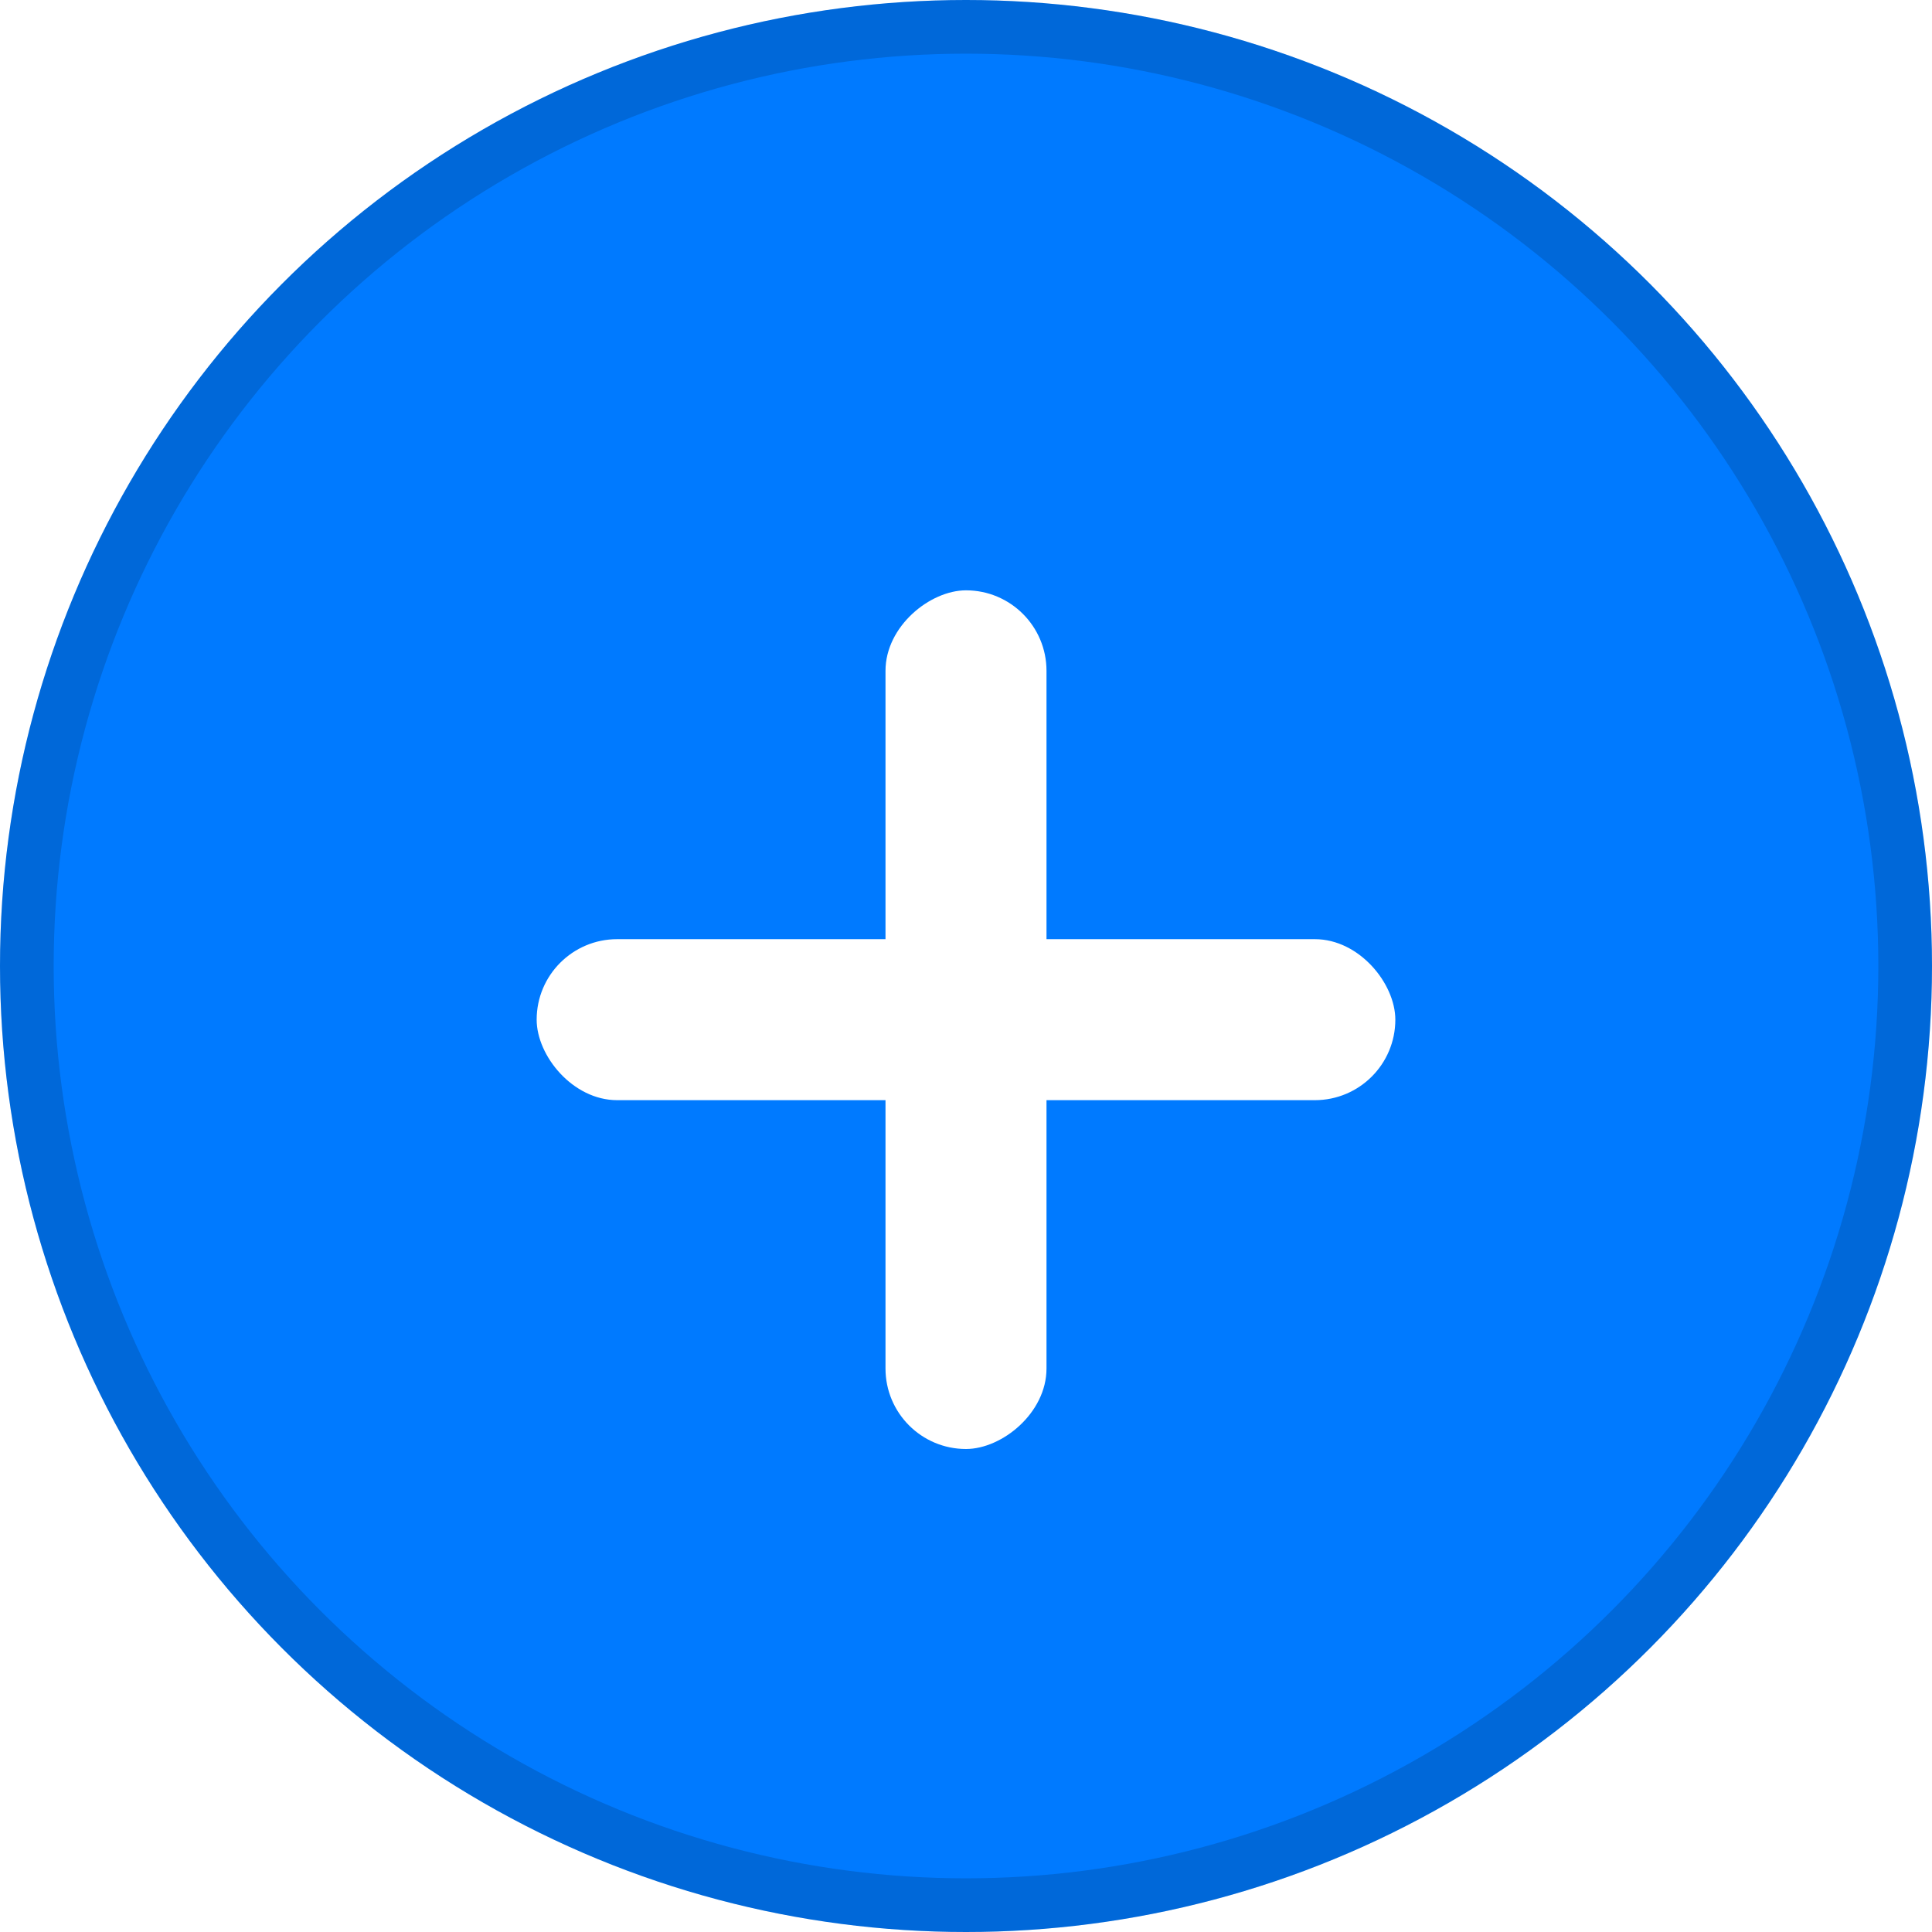
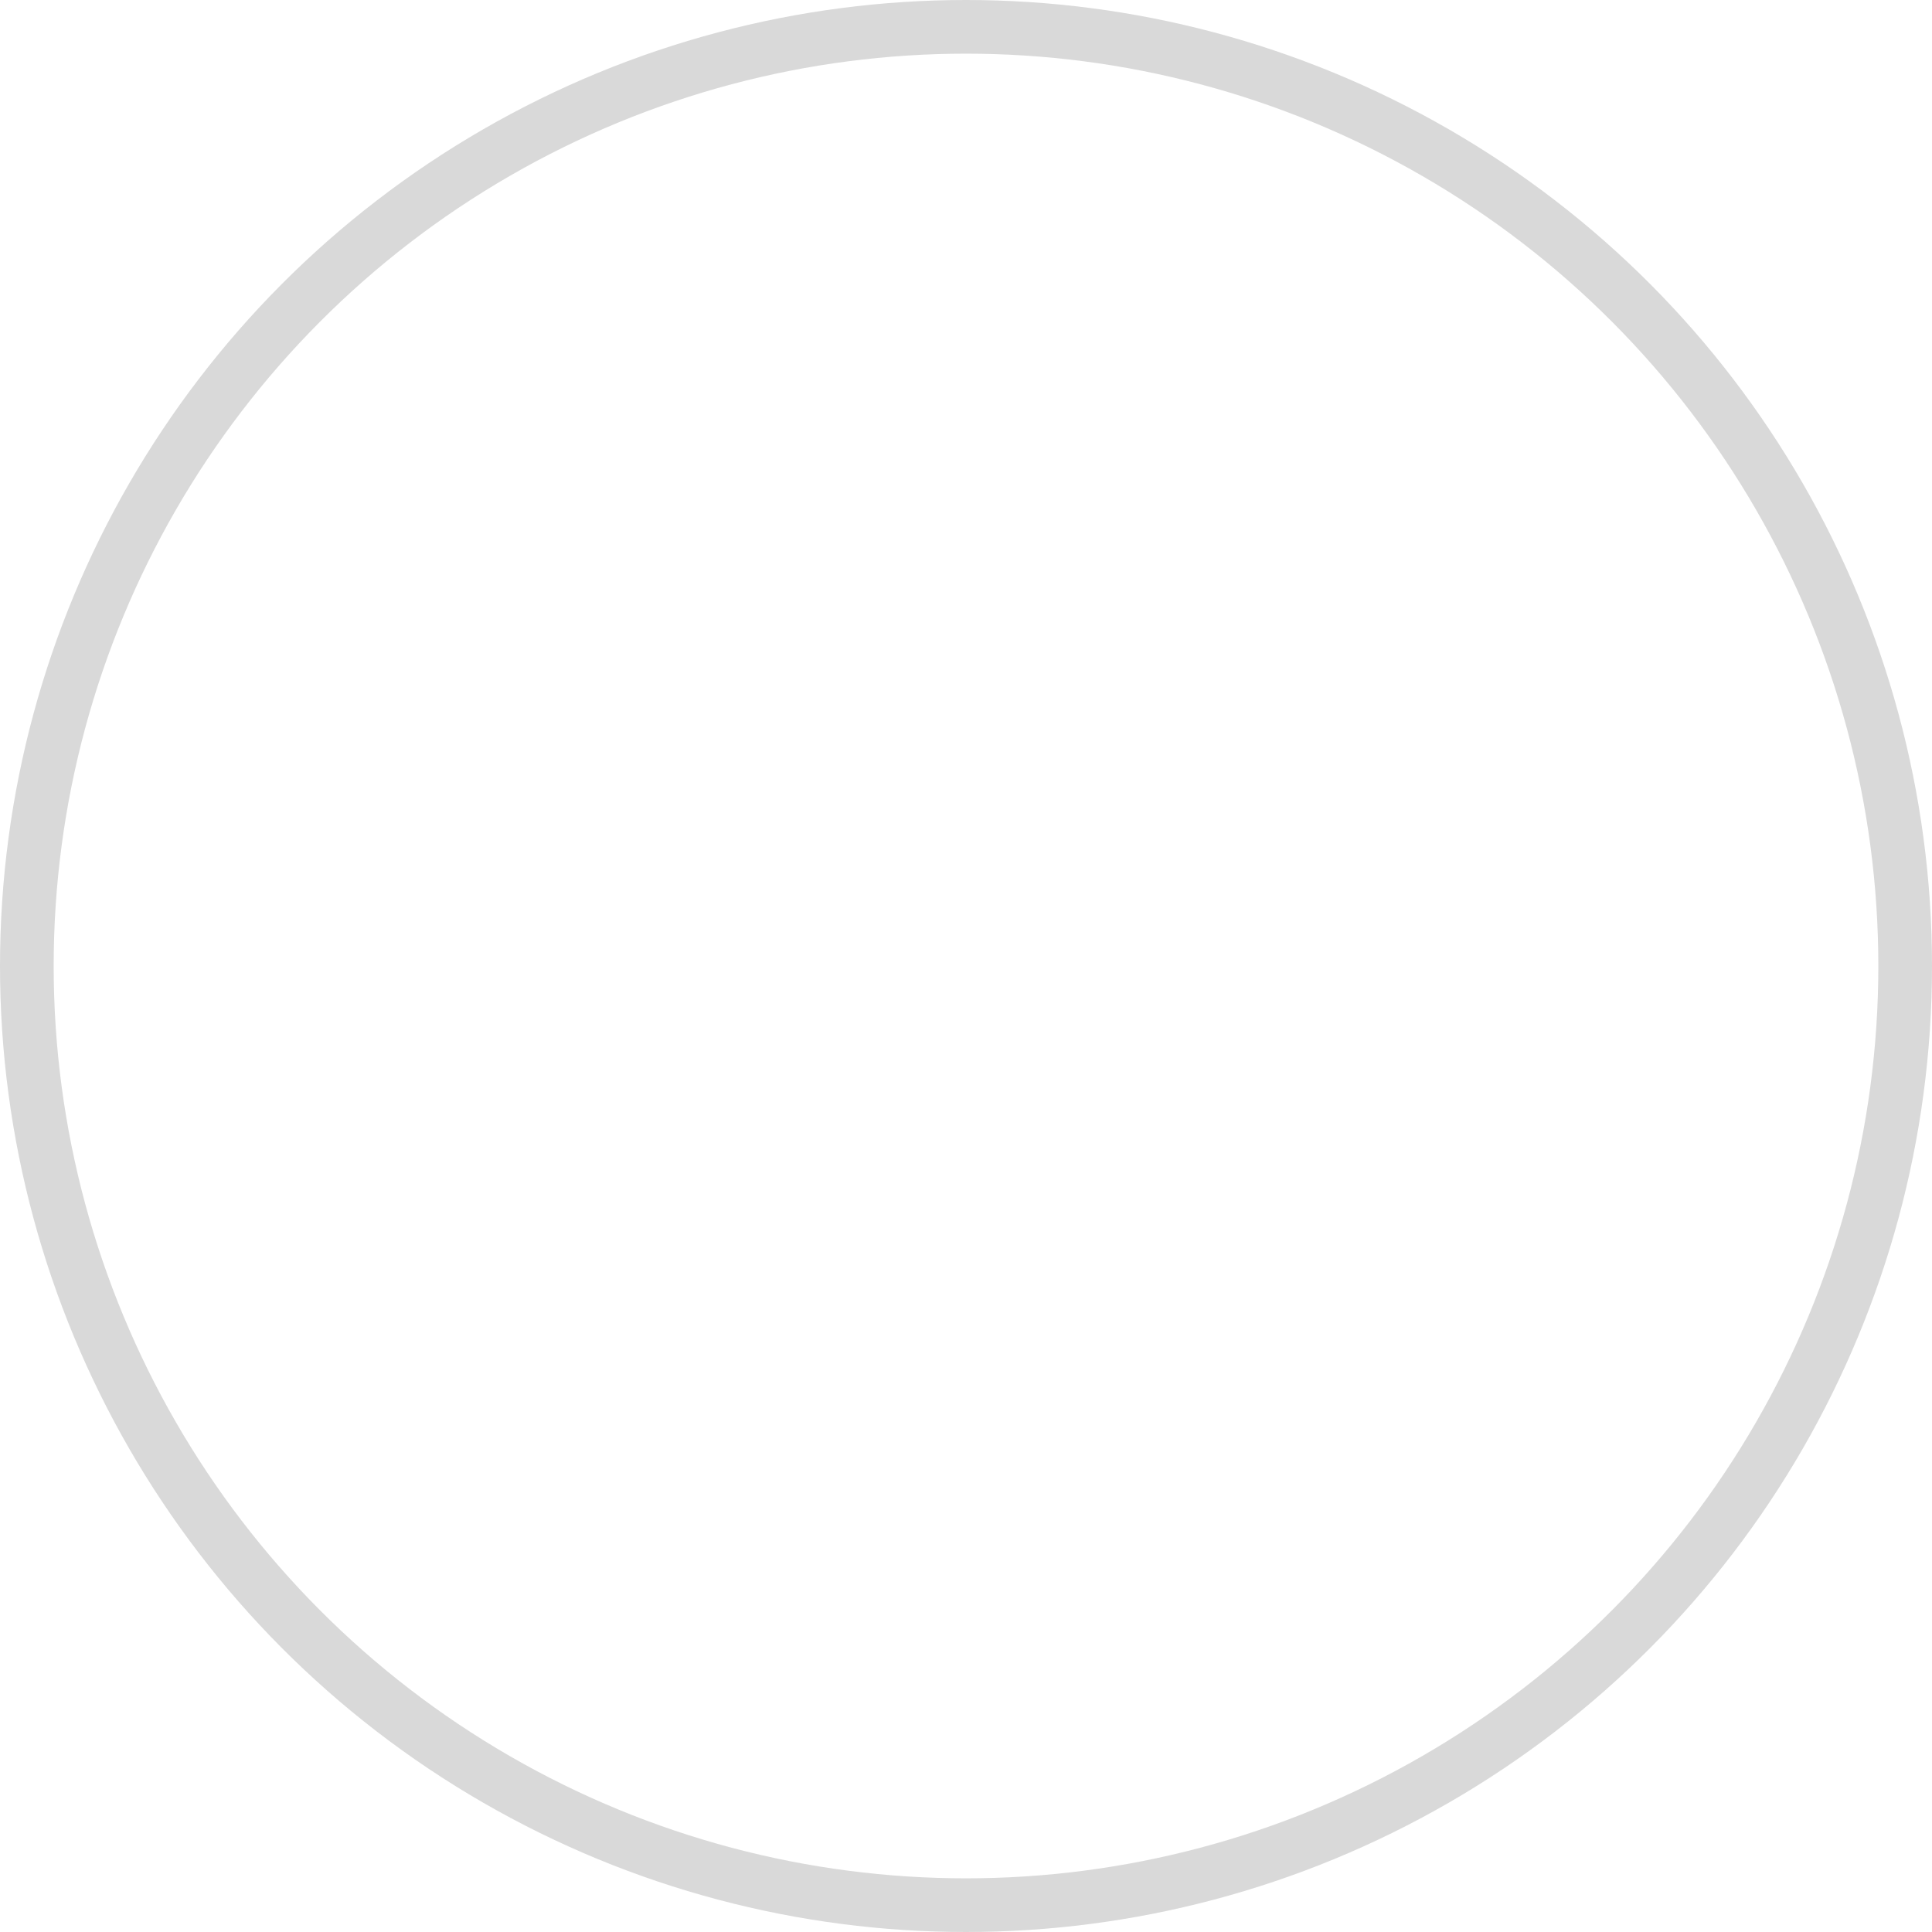
<svg xmlns="http://www.w3.org/2000/svg" width="36" height="36" fill="none">
-   <circle cx="18" cy="18" r="18" fill="#007AFF" />
  <circle cx="18" cy="18" r="17.5" stroke="#000" stroke-opacity=".15" />
  <g fill="#fff" filter="url(#a)">
    <rect width="16" height="3" x="10" y="16.5" rx="1.5" />
    <rect width="16" height="3" x="16.5" y="26" rx="1.5" transform="rotate(-90 16.5 26)" />
  </g>
  <defs>
    <filter id="a" width="16" height="17" x="10" y="10" color-interpolation-filters="sRGB" filterUnits="userSpaceOnUse">
      <feFlood flood-opacity="0" result="BackgroundImageFix" />
      <feColorMatrix in="SourceAlpha" result="hardAlpha" values="0 0 0 0 0 0 0 0 0 0 0 0 0 0 0 0 0 0 127 0" />
      <feOffset dy="1" />
      <feComposite in2="hardAlpha" operator="out" />
      <feColorMatrix values="0 0 0 0 0 0 0 0 0 0 0 0 0 0 0 0 0 0 0.25 0" />
      <feBlend in2="BackgroundImageFix" result="effect1_dropShadow_424_1811" />
      <feBlend in="SourceGraphic" in2="effect1_dropShadow_424_1811" result="shape" />
    </filter>
  </defs>
</svg>